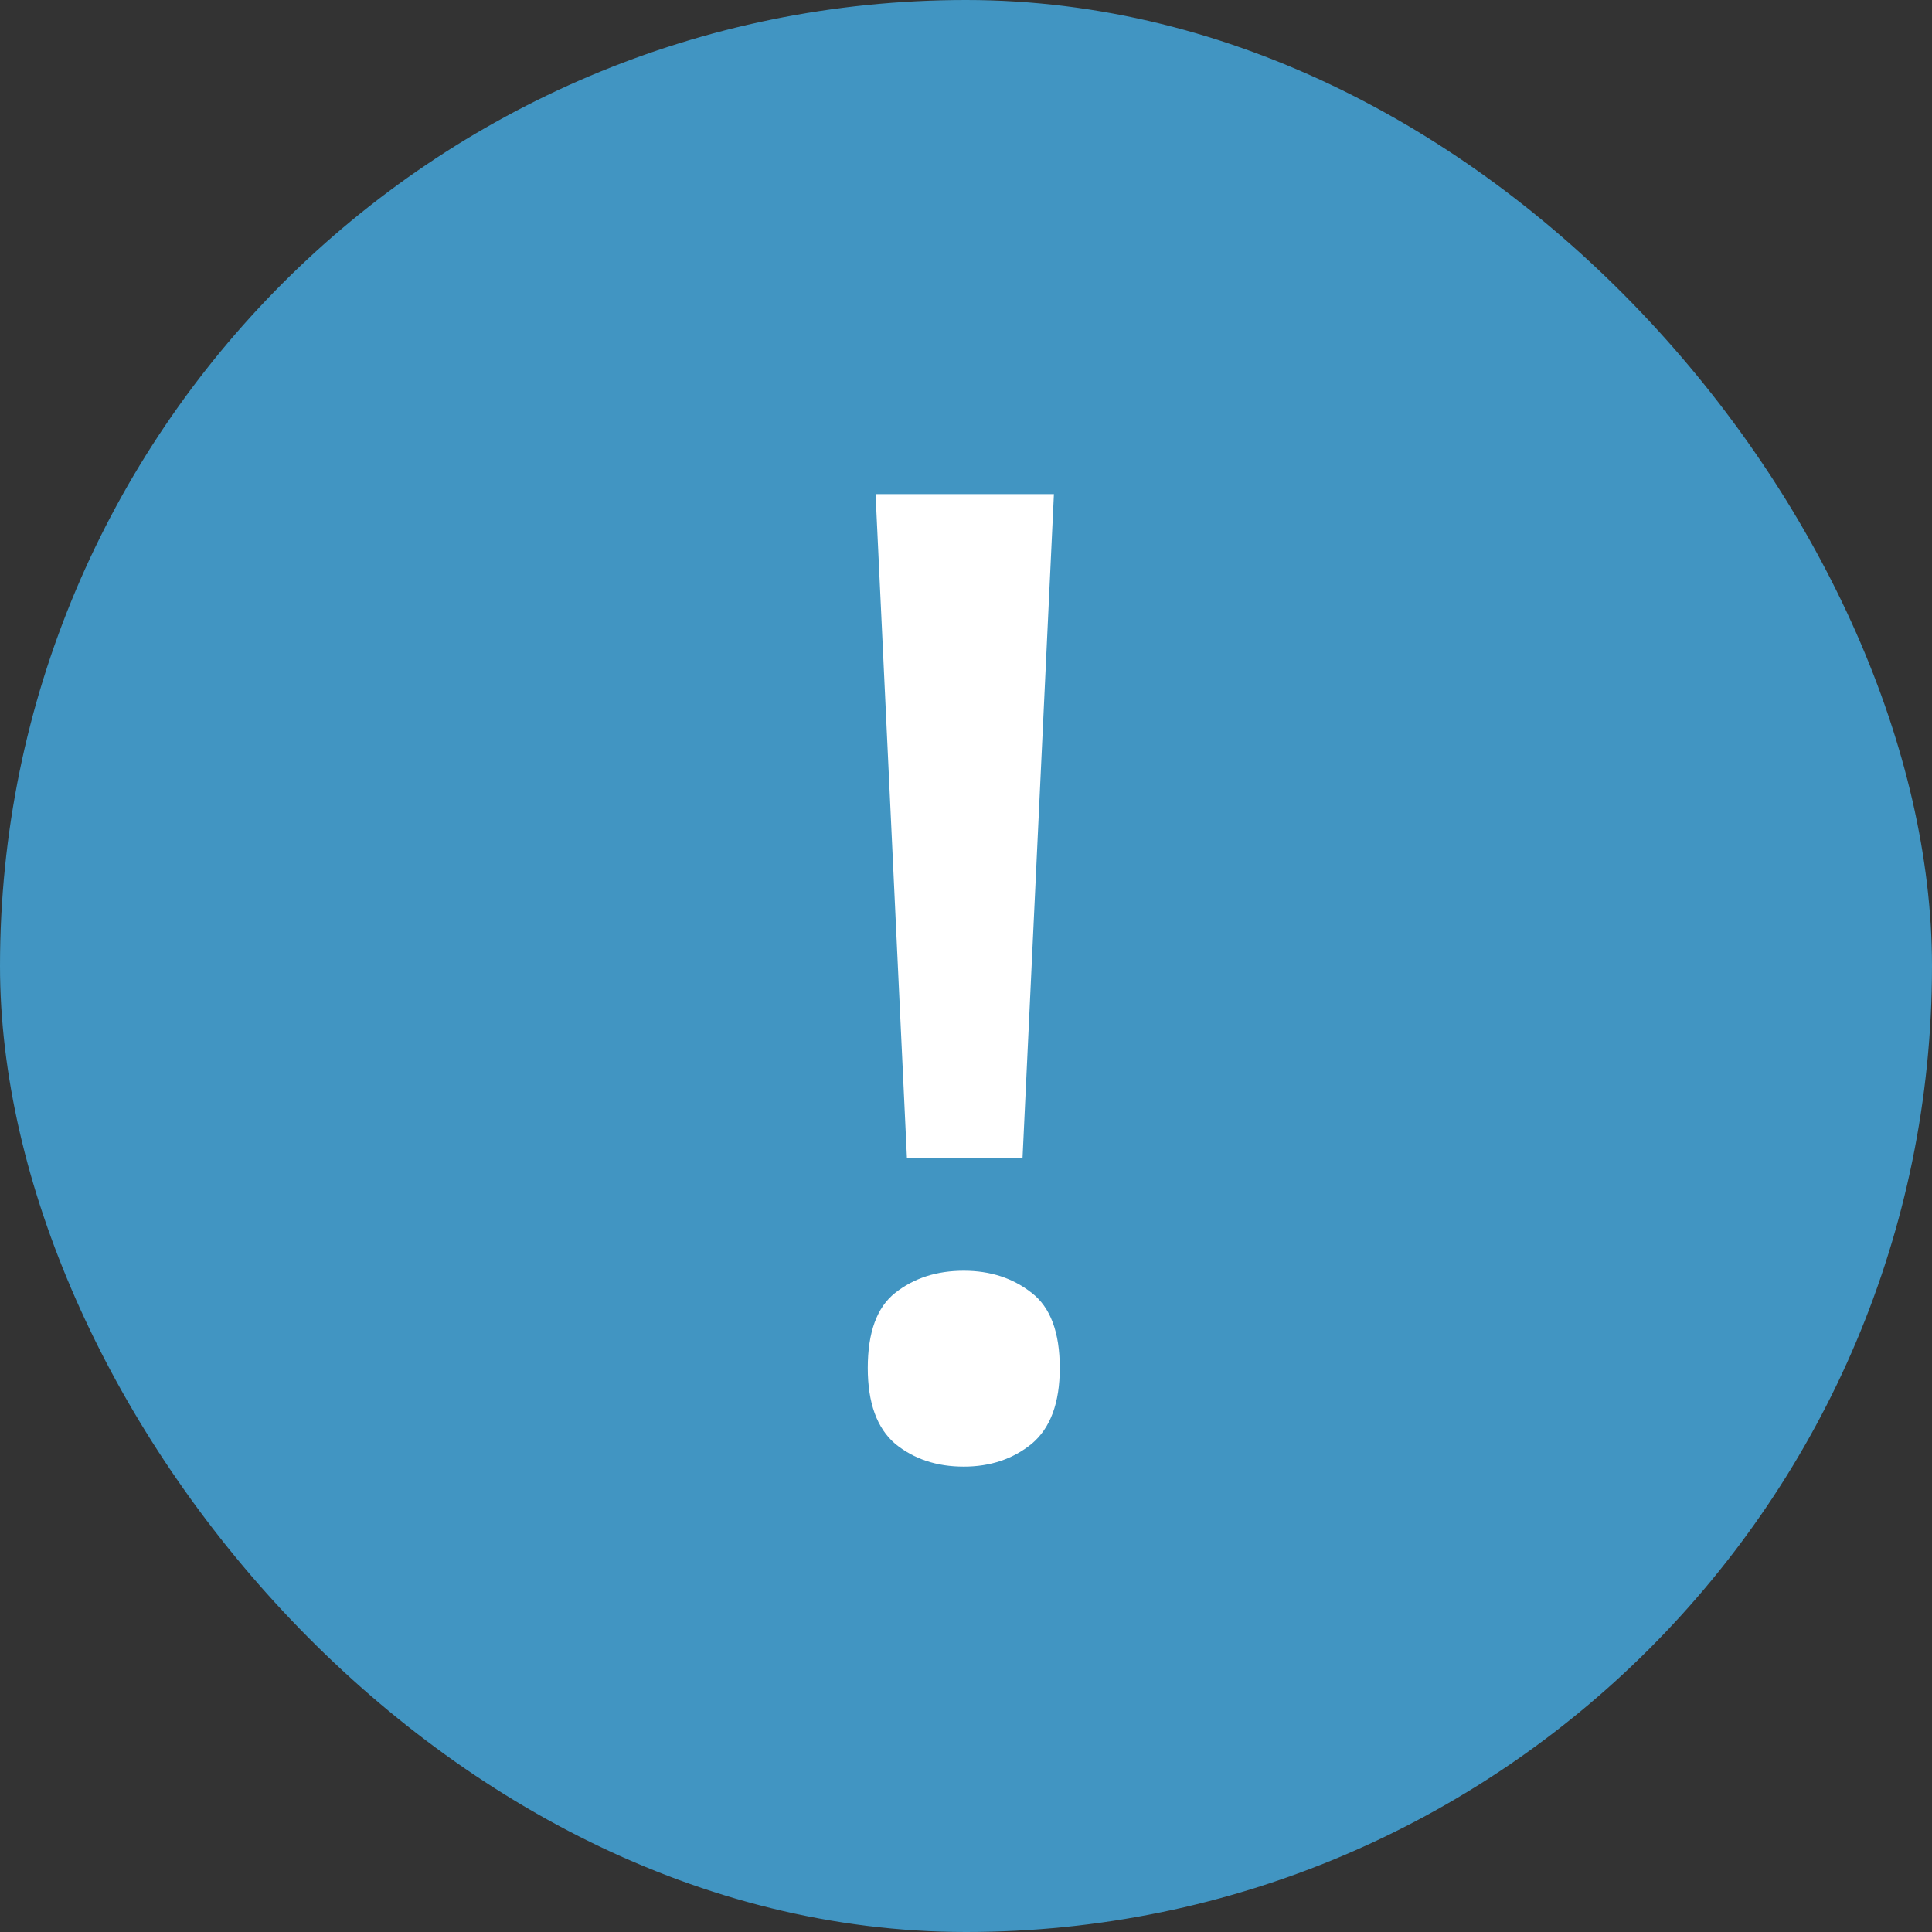
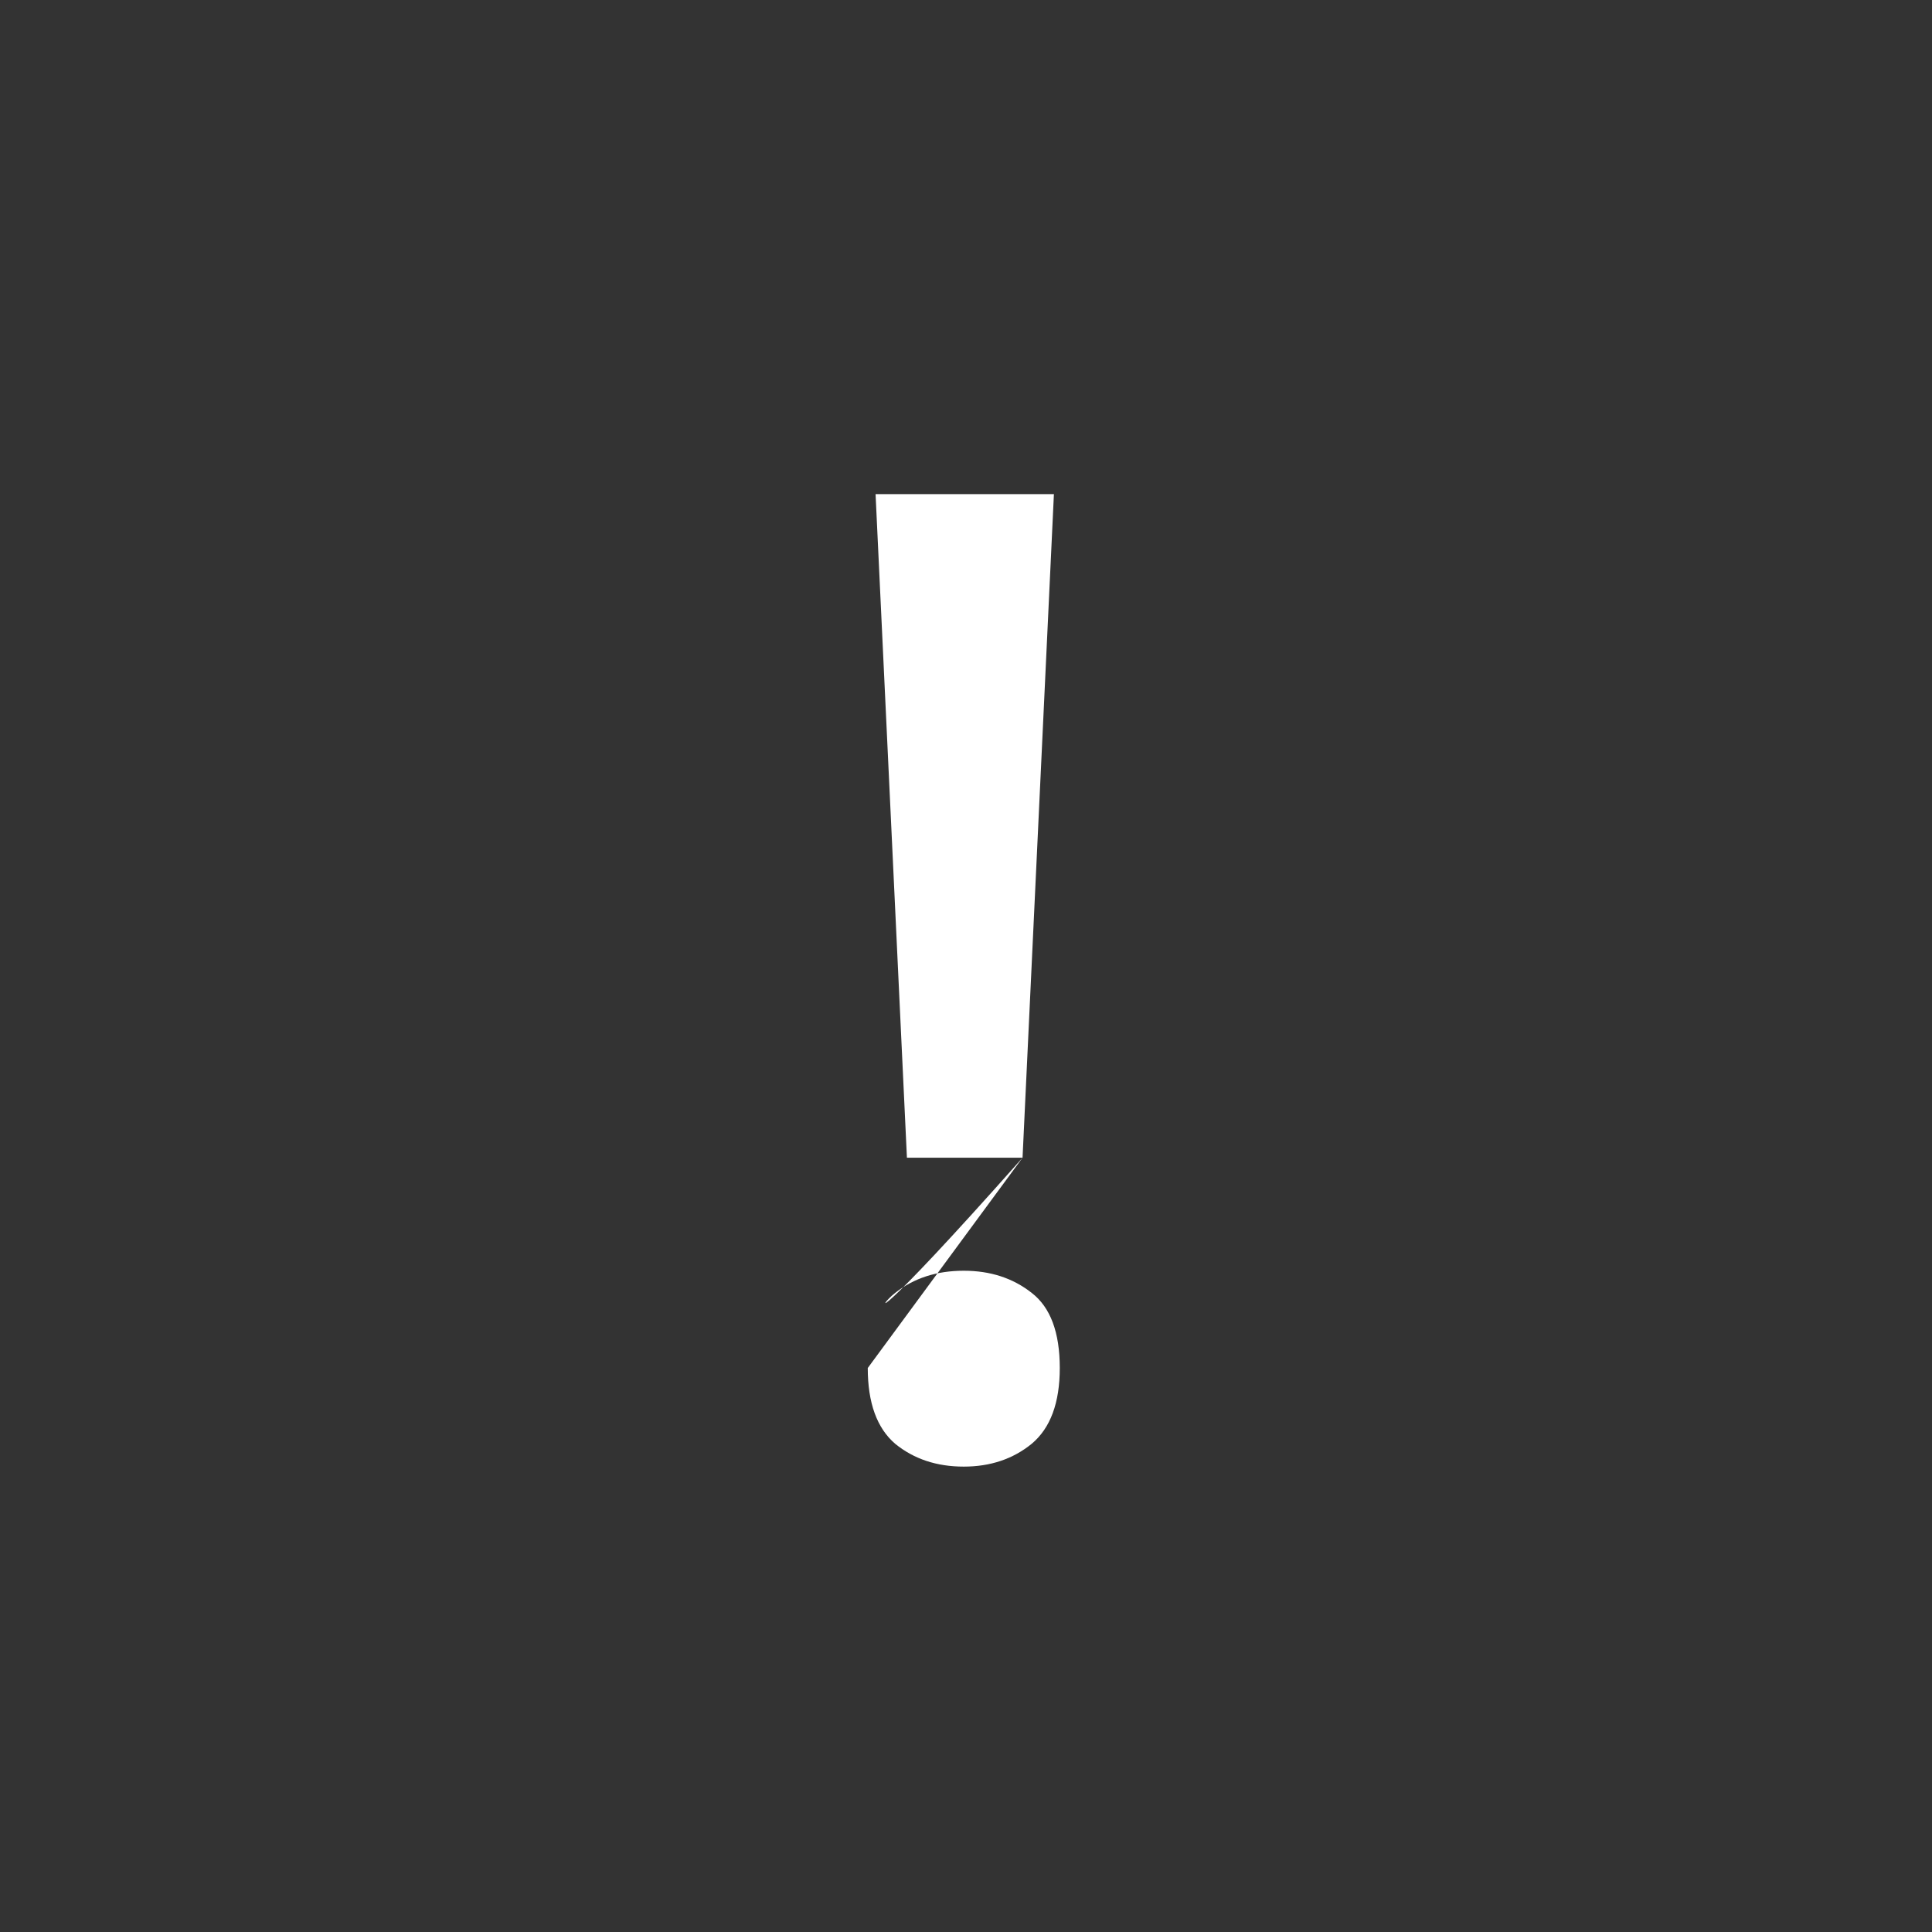
<svg xmlns="http://www.w3.org/2000/svg" width="26" height="26" viewBox="0 0 26 26" fill="none">
  <rect x="0" y="0" width="26" height="26" fill="#333333" stroke="none" />
-   <rect width="26" height="26" rx="13" fill="#4195C2" />
-   <path d="M13.761 15.58H12.205L11.783 6.65H14.183L13.761 15.58ZM11.678 18.41C11.678 17.93 11.801 17.593 12.047 17.399C12.299 17.2 12.606 17.101 12.97 17.101C13.327 17.101 13.632 17.2 13.884 17.399C14.136 17.593 14.262 17.93 14.262 18.41C14.262 18.879 14.136 19.219 13.884 19.43C13.632 19.635 13.327 19.737 12.97 19.737C12.606 19.737 12.299 19.635 12.047 19.43C11.801 19.219 11.678 18.879 11.678 18.41Z" fill="white" />
+   <path d="M13.761 15.58H12.205L11.783 6.65H14.183L13.761 15.58ZC11.678 17.93 11.801 17.593 12.047 17.399C12.299 17.2 12.606 17.101 12.97 17.101C13.327 17.101 13.632 17.2 13.884 17.399C14.136 17.593 14.262 17.93 14.262 18.41C14.262 18.879 14.136 19.219 13.884 19.43C13.632 19.635 13.327 19.737 12.97 19.737C12.606 19.737 12.299 19.635 12.047 19.43C11.801 19.219 11.678 18.879 11.678 18.41Z" fill="white" />
</svg>